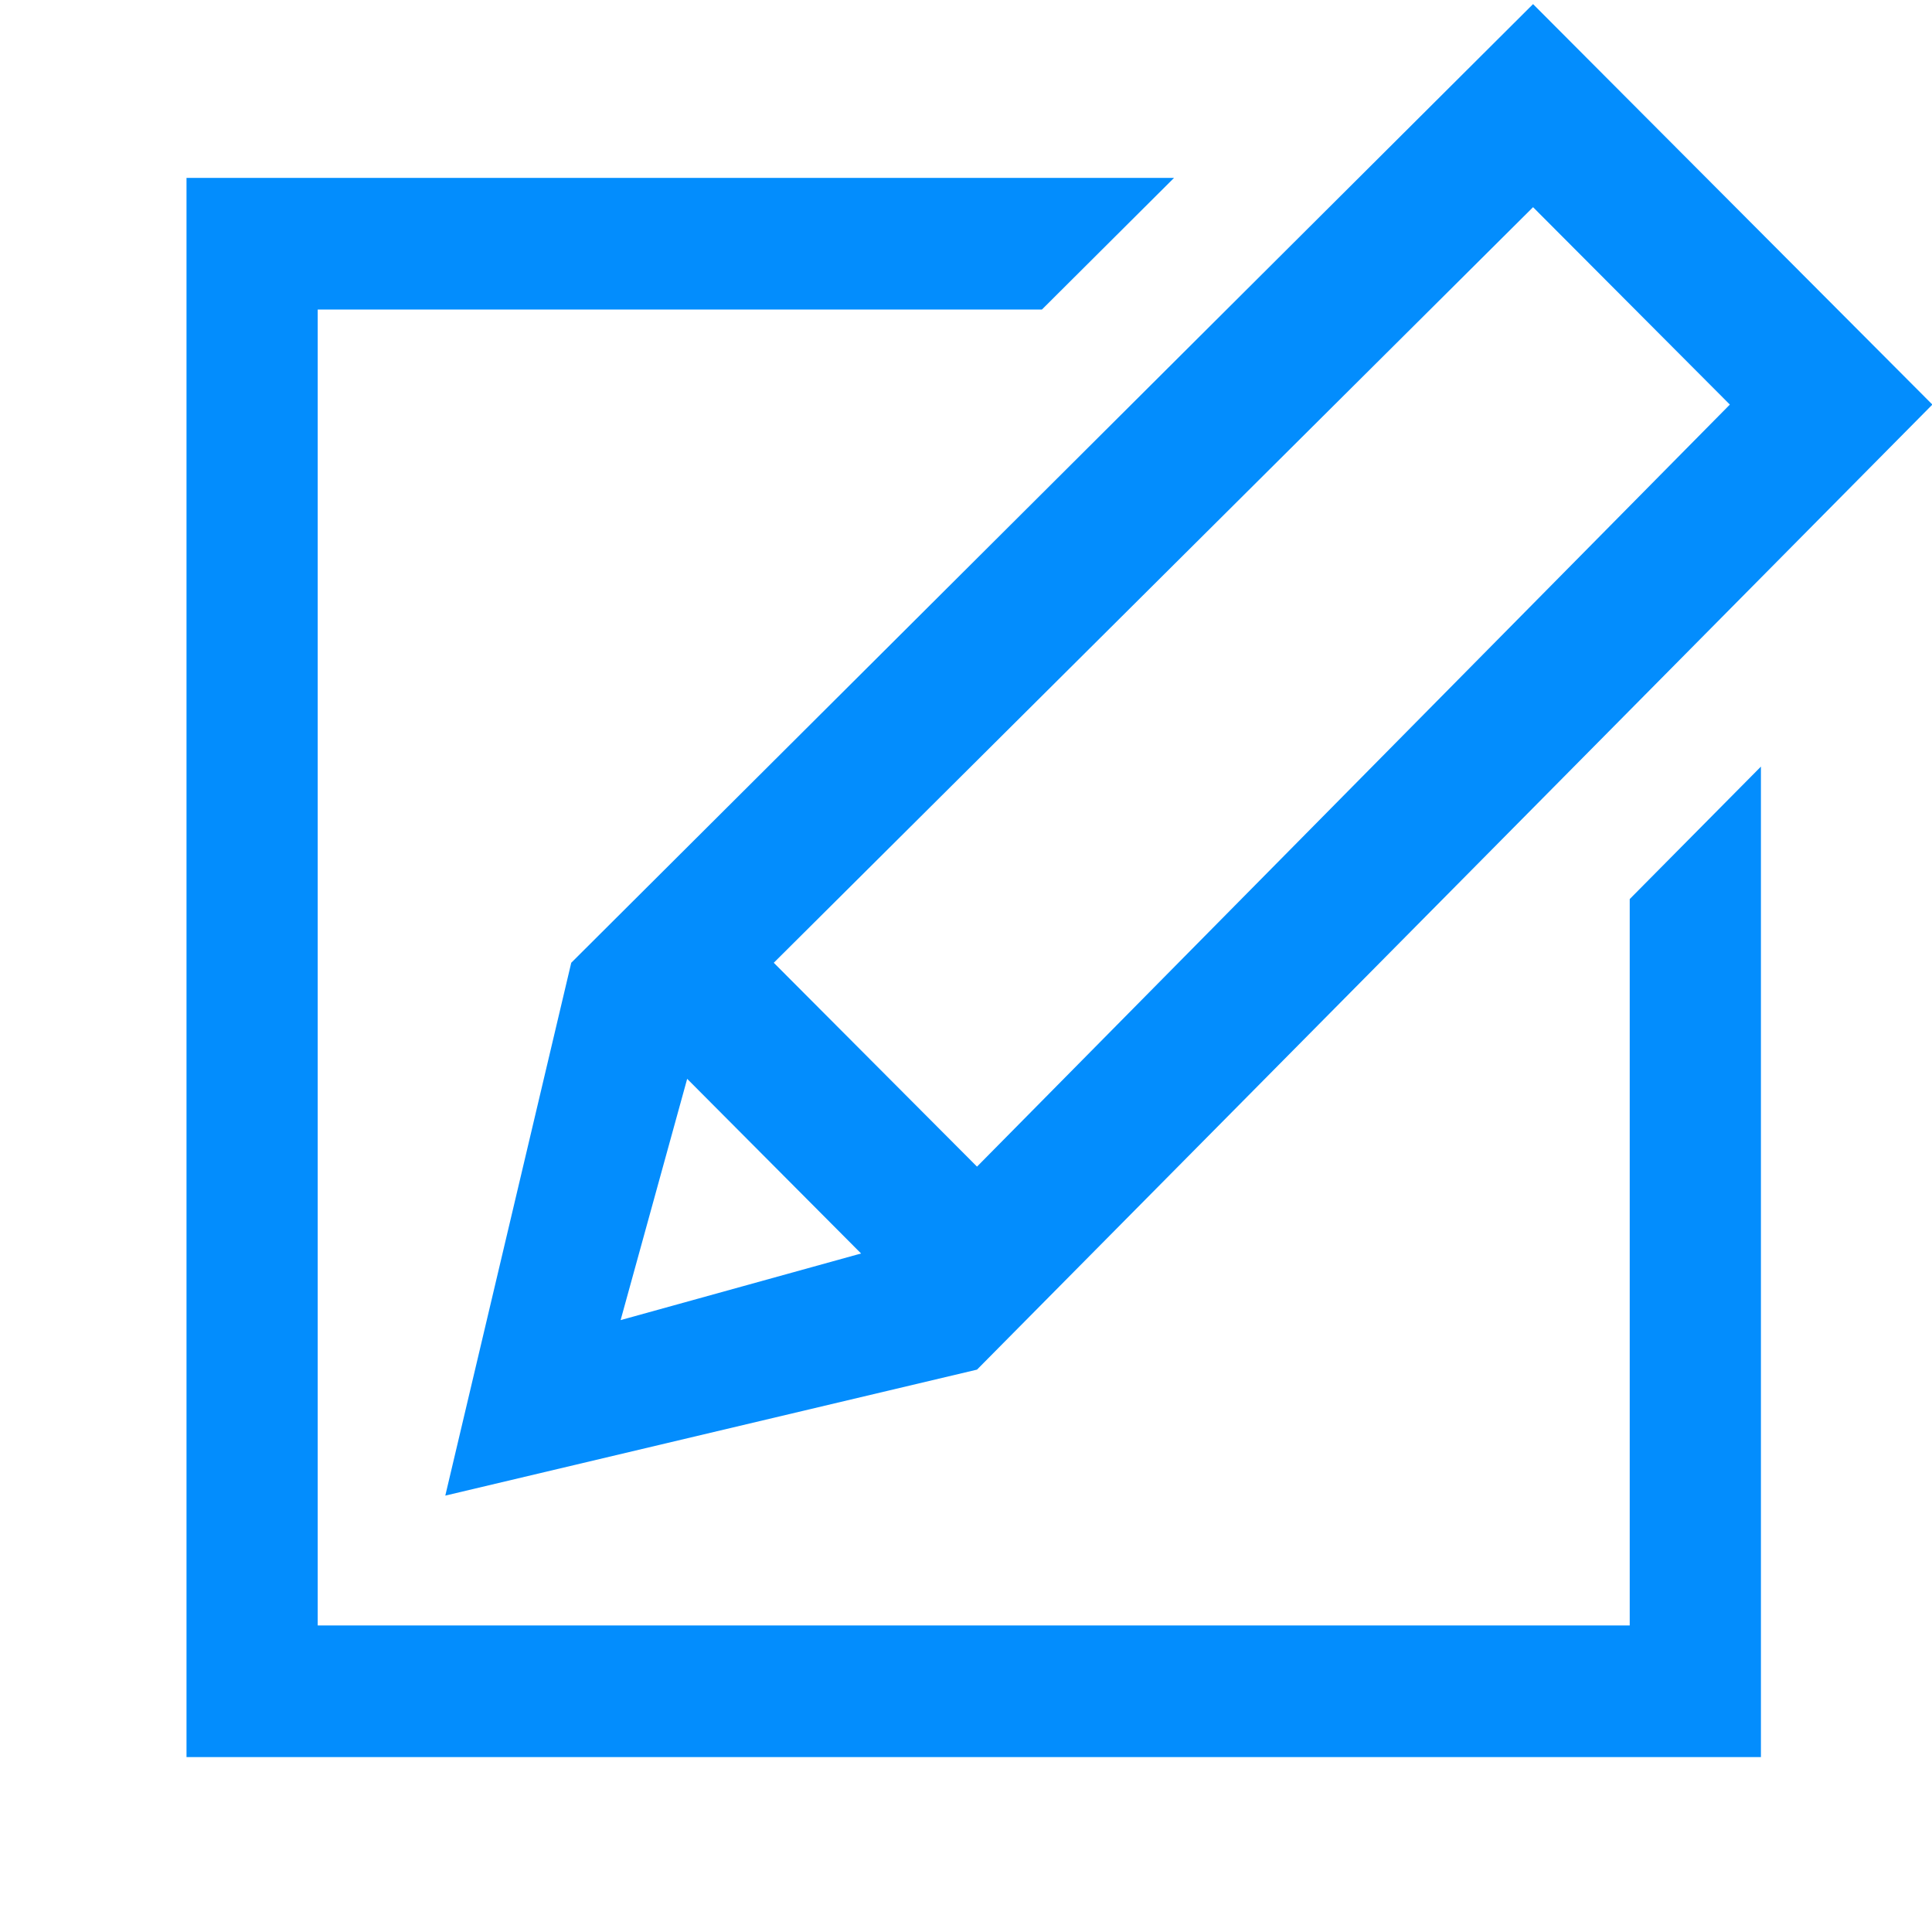
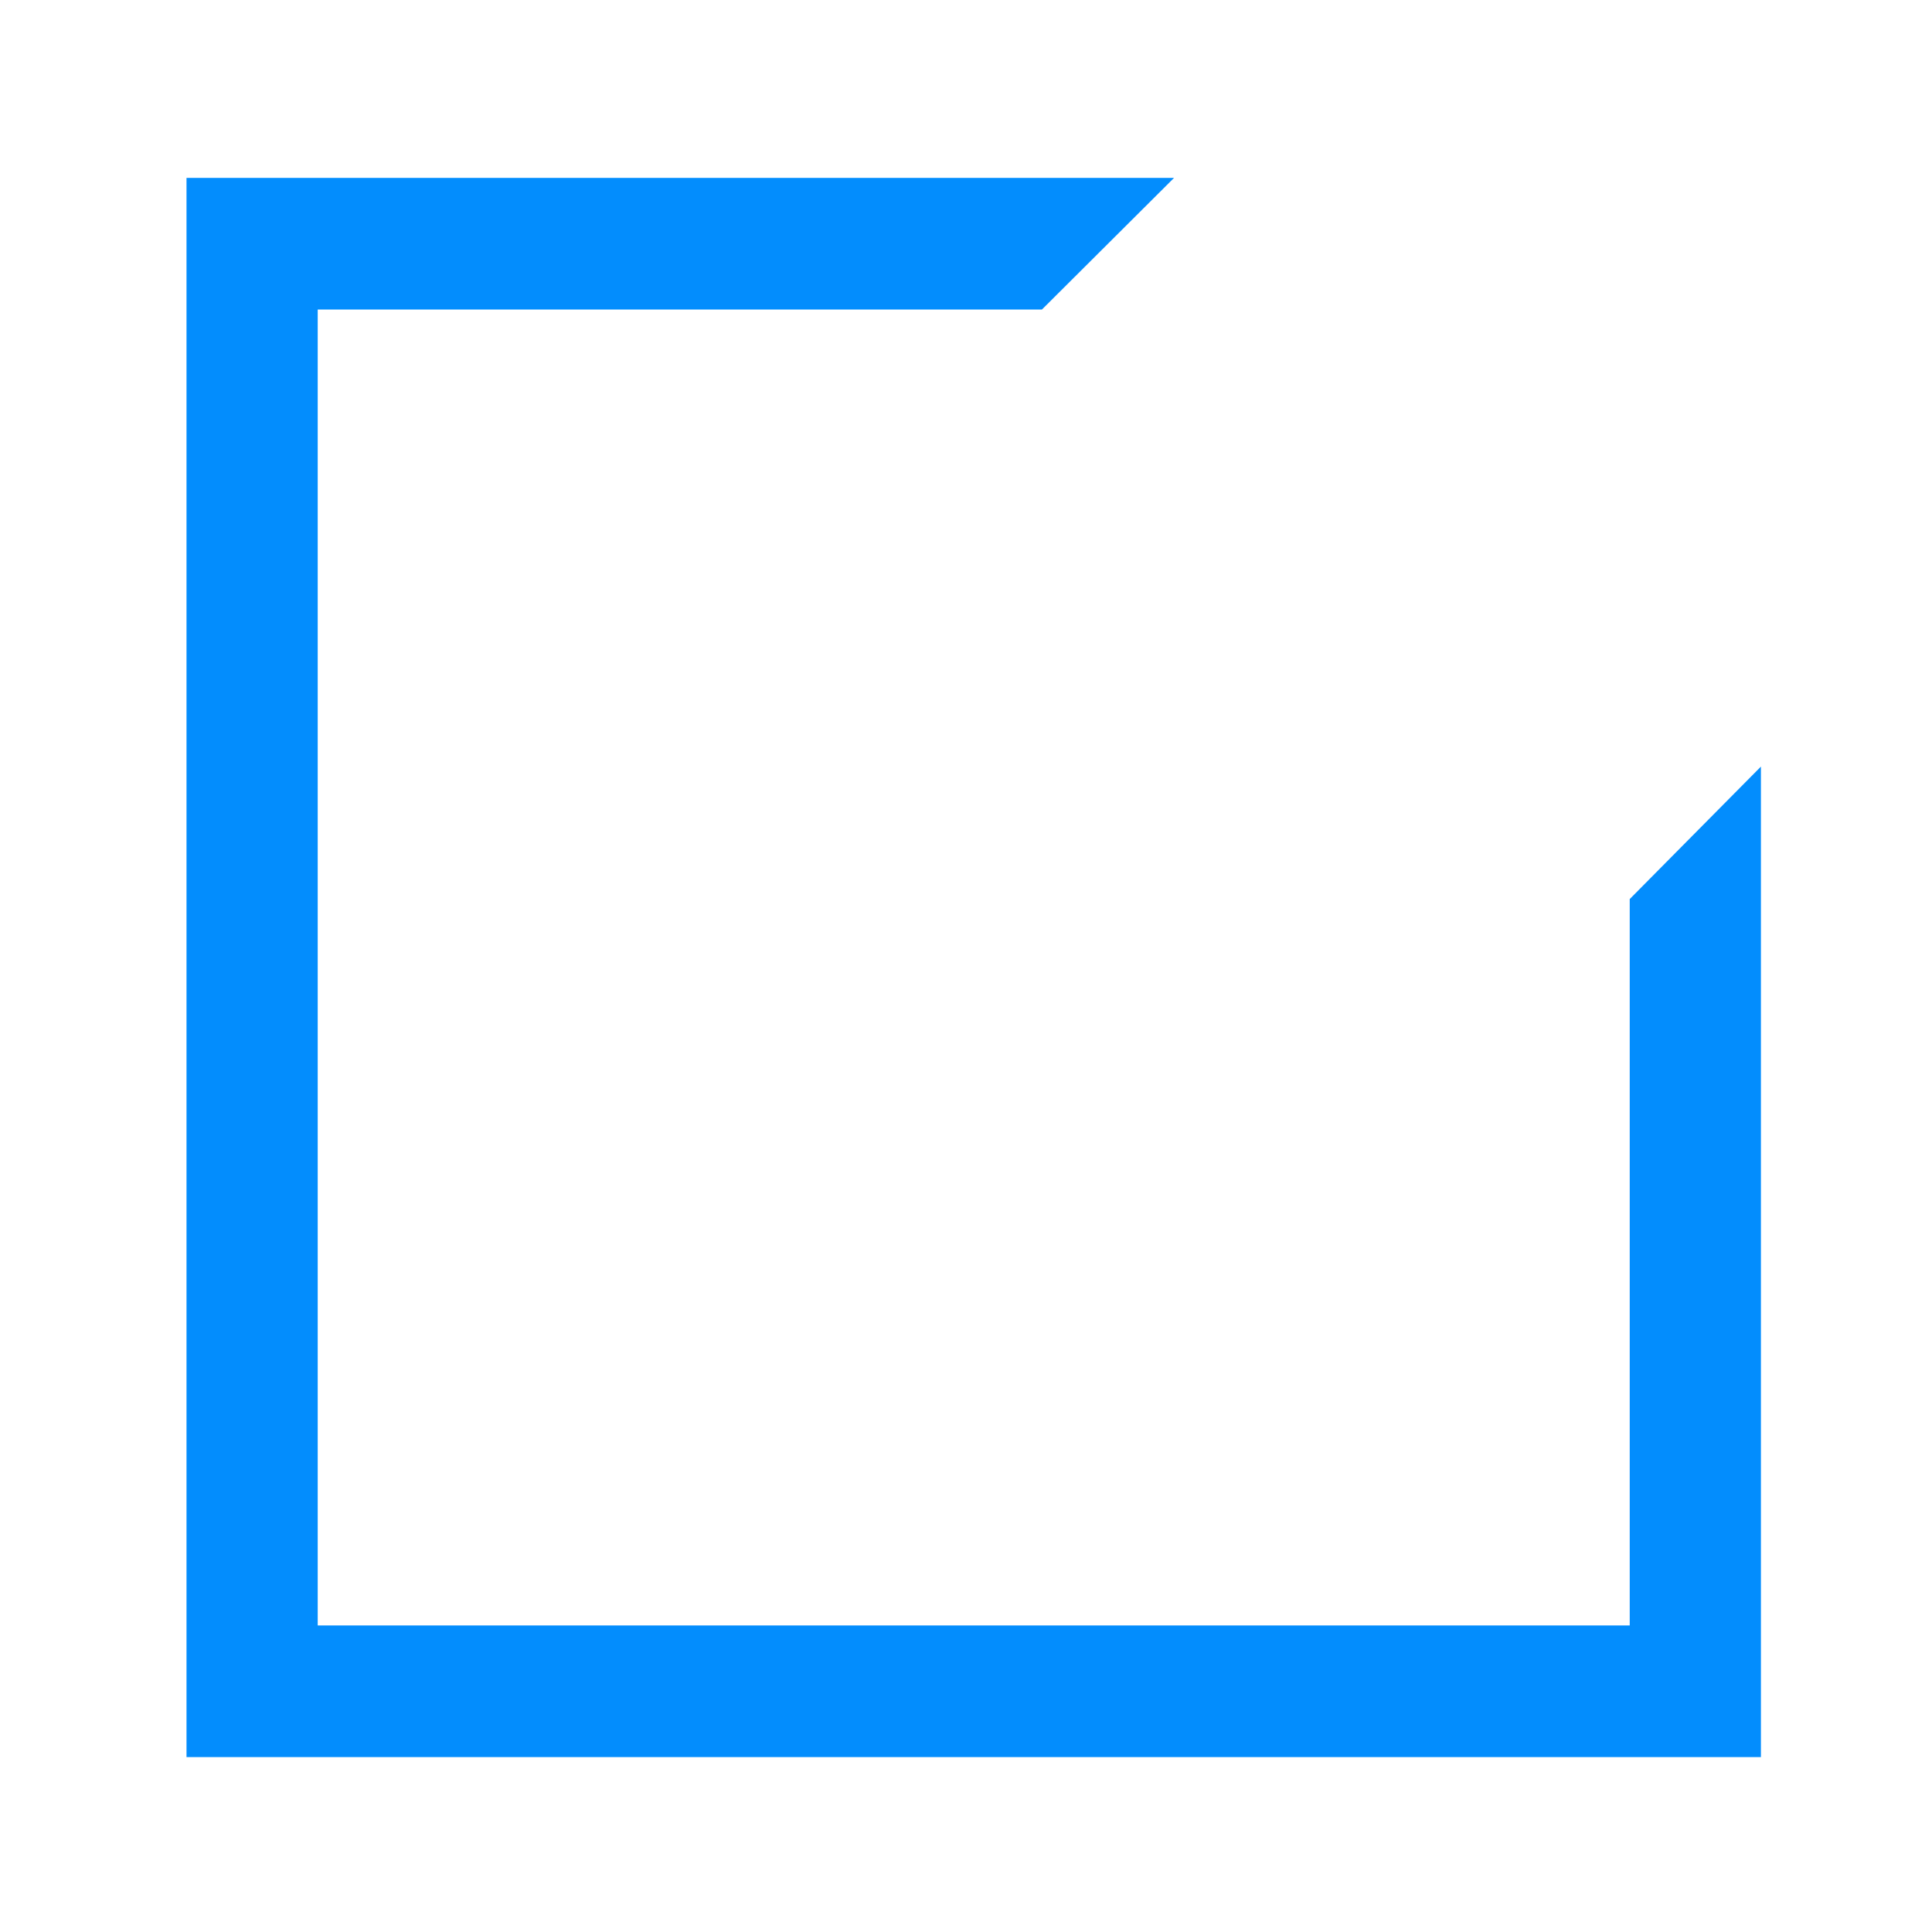
<svg xmlns="http://www.w3.org/2000/svg" width="100%" height="100%" viewBox="0 0 22 22" version="1.1" xml:space="preserve" style="fill-rule:evenodd;clip-rule:evenodd;stroke-linejoin:round;stroke-miterlimit:2;">
  <g transform="matrix(1,0,0,1,-2790.99,-720)">
    <g id="button:write" transform="matrix(0.066,0,0,0.074,2820.54,747.556)">
-       <rect x="-446" y="-372" width="332" height="297" style="fill:none;" />
      <g transform="matrix(12.347,0,0,11.046,-35099.8,-5447.13)">
-         <path d="M2833.52,465.056L2820.17,478.5L2812.74,480.255L2814.5,472.832L2827.94,459.477L2833.52,465.056ZM2815.19,477.81L2818.55,476.882L2816.12,474.449L2815.19,477.81ZM2827.94,462.306L2830.69,465.056C2830.69,465.056 2820.17,475.672 2820.17,475.672L2817.33,472.832L2827.94,462.306Z" style="fill:rgb(3,141,253);" />
-       </g>
+         </g>
      <g transform="matrix(15.091,0,0,13.5,-43168.2,-10092)">
        <path d="M2844.28,722L2842.77,723.5L2834.49,723.5L2834.49,738.5C2834.49,738.5 2849.49,738.5 2849.49,738.5L2849.49,730.22L2850.99,728.71L2850.99,740L2832.99,740L2832.99,722L2844.28,722Z" style="fill:rgb(3,141,253);" />
      </g>
    </g>
  </g>
</svg>